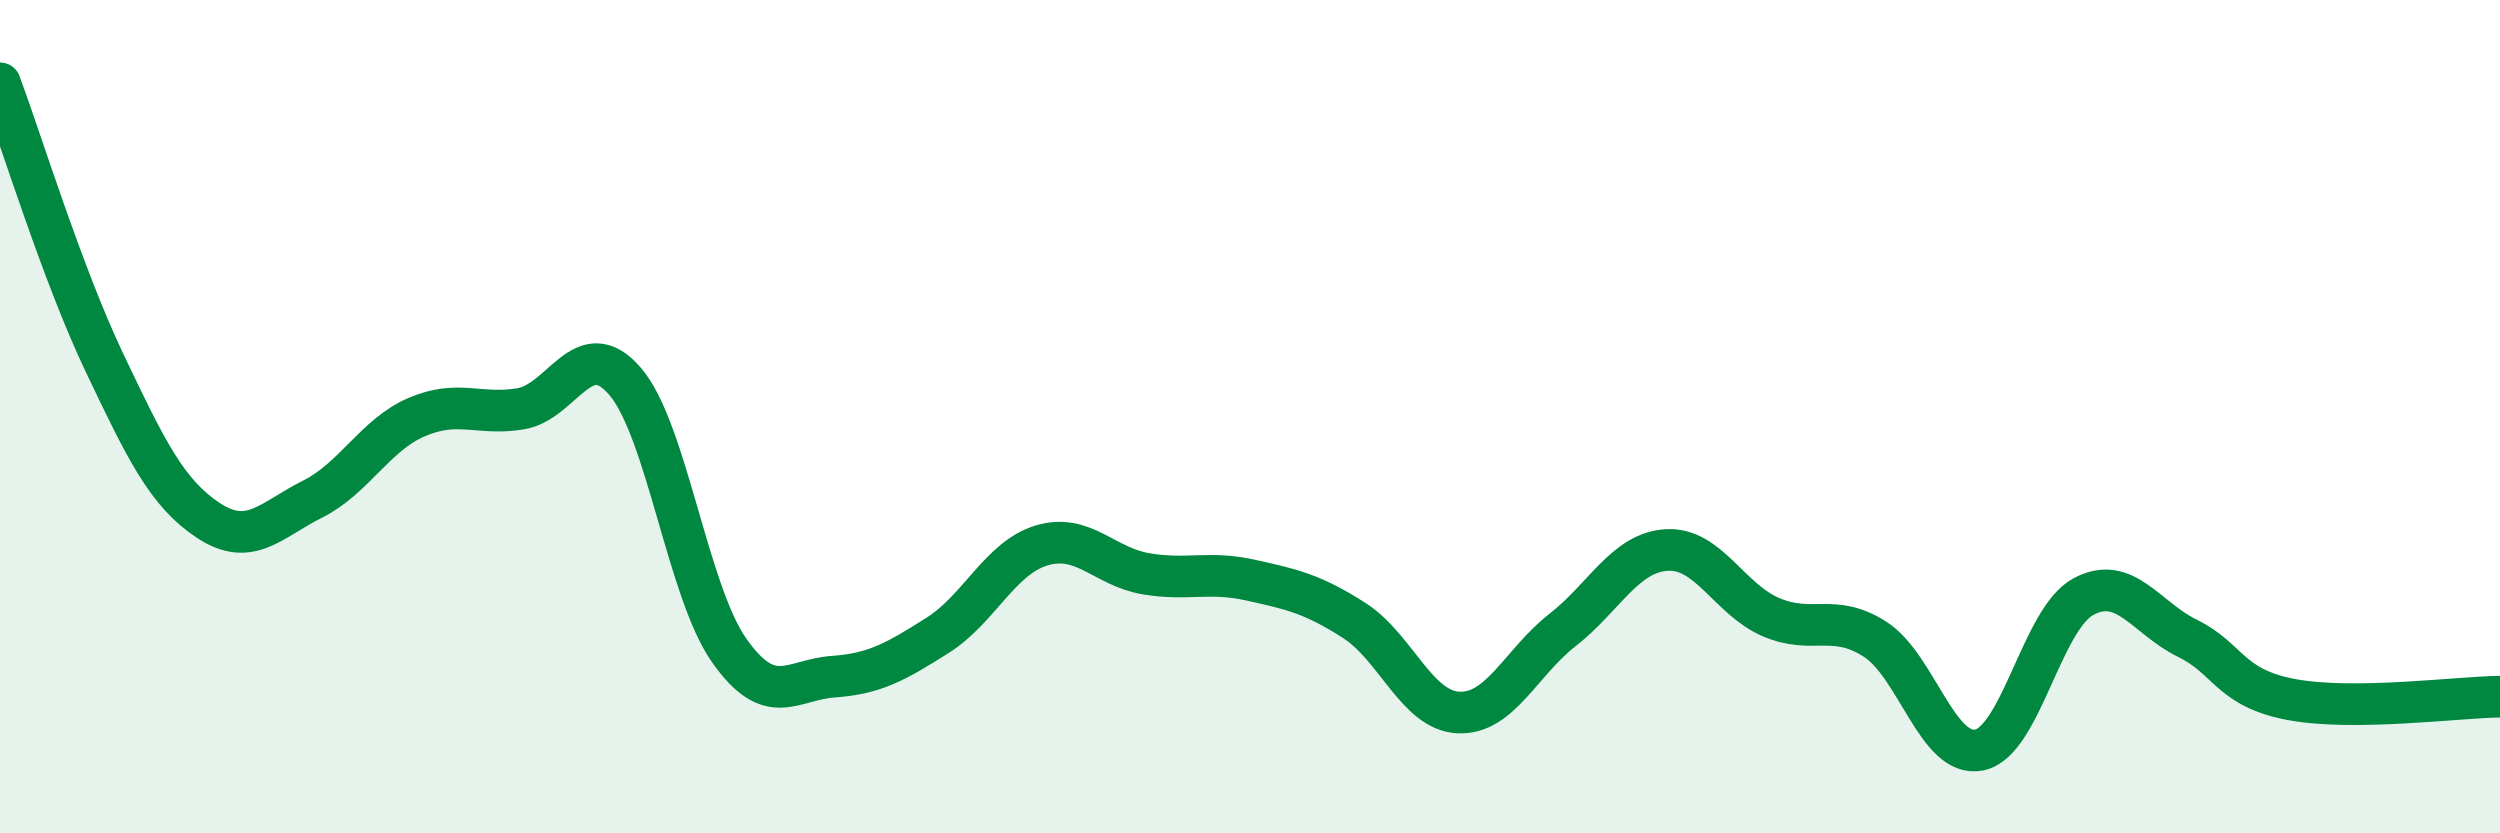
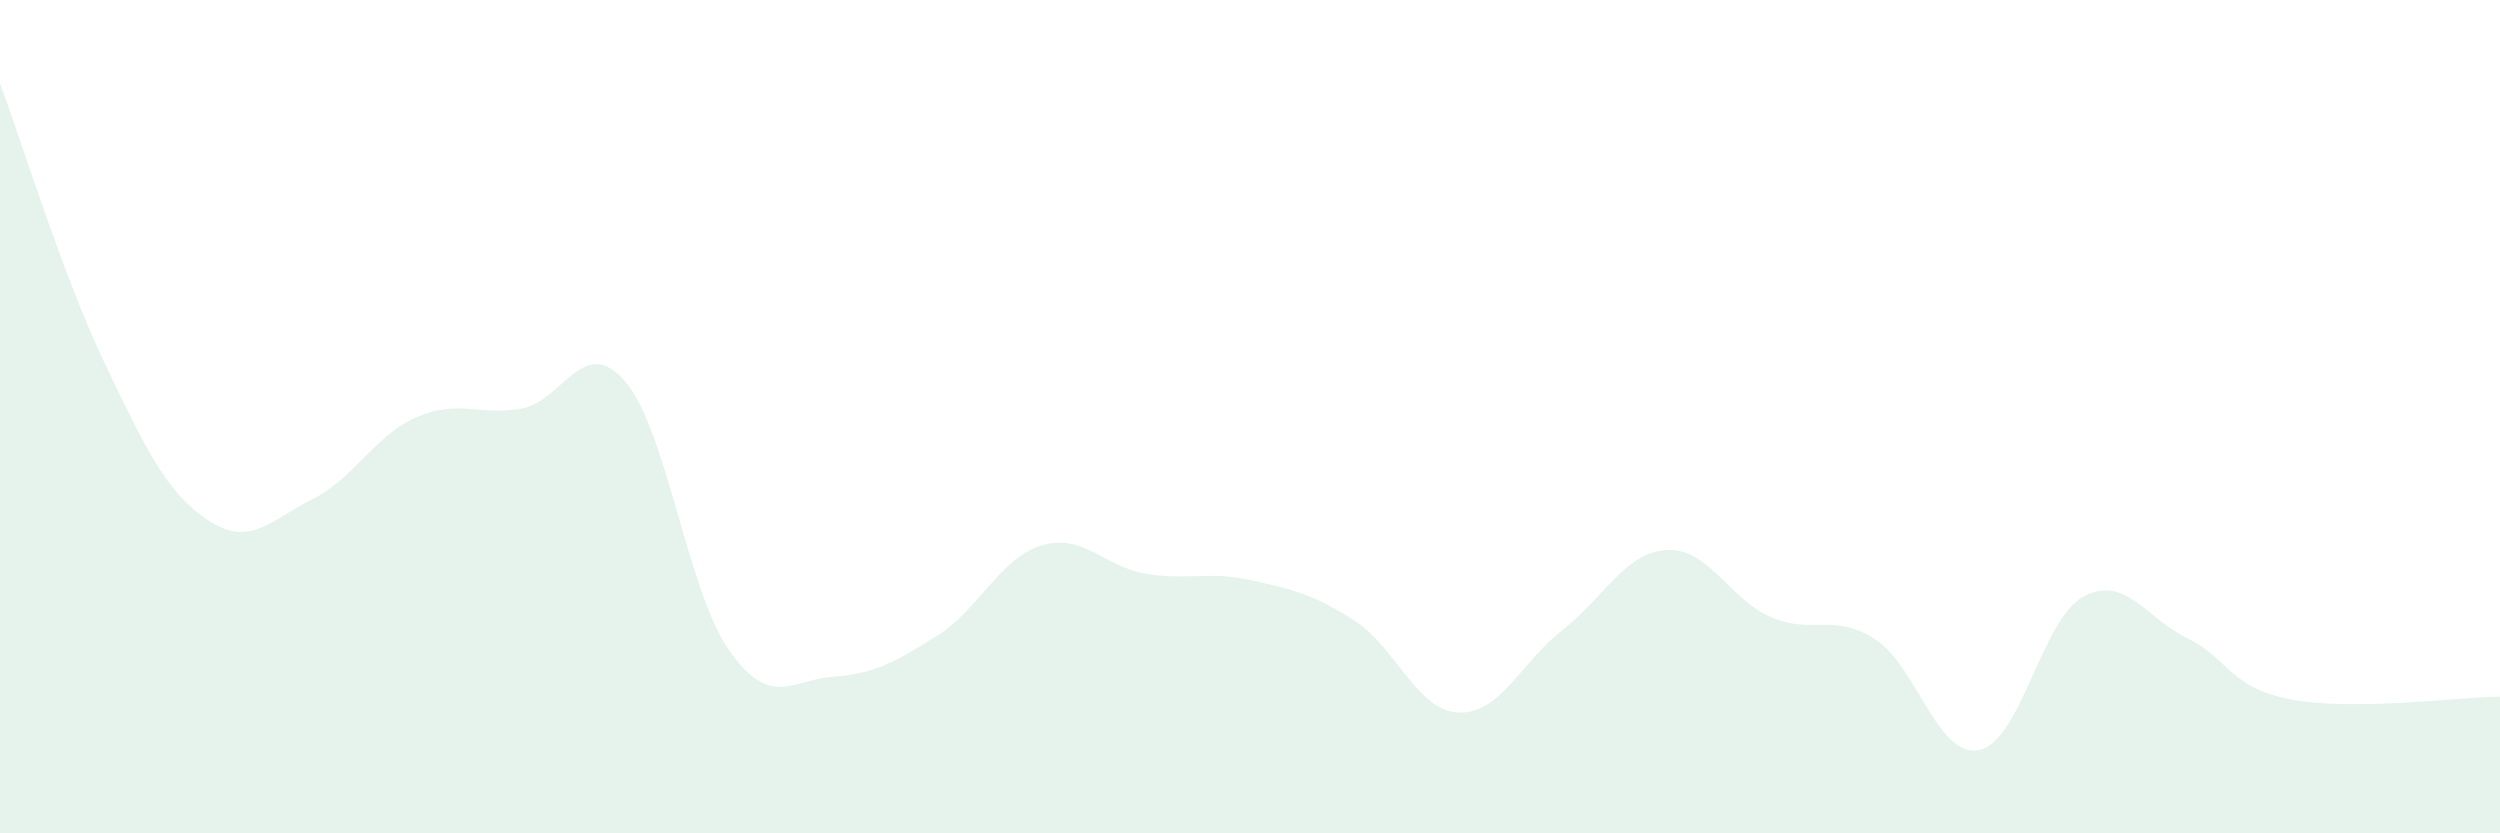
<svg xmlns="http://www.w3.org/2000/svg" width="60" height="20" viewBox="0 0 60 20">
  <path d="M 0,2 C 0.5,3.34 1.5,6.59 2.5,8.69 C 3.5,10.79 4,11.83 5,12.49 C 6,13.15 6.5,12.48 7.5,11.98 C 8.5,11.48 9,10.44 10,10.01 C 11,9.58 11.5,9.98 12.5,9.81 C 13.5,9.64 14,7.99 15,9.15 C 16,10.31 16.5,14.19 17.5,15.61 C 18.5,17.03 19,16.31 20,16.24 C 21,16.17 21.5,15.88 22.5,15.25 C 23.5,14.62 24,13.39 25,13.09 C 26,12.79 26.5,13.6 27.5,13.77 C 28.5,13.94 29,13.7 30,13.92 C 31,14.14 31.5,14.25 32.5,14.89 C 33.5,15.53 34,17.05 35,17.1 C 36,17.15 36.5,15.9 37.5,15.12 C 38.5,14.34 39,13.26 40,13.2 C 41,13.14 41.5,14.38 42.5,14.81 C 43.5,15.24 44,14.7 45,15.34 C 46,15.98 46.5,18.2 47.5,18 C 48.5,17.8 49,14.86 50,14.32 C 51,13.78 51.5,14.83 52.5,15.32 C 53.5,15.81 53.5,16.51 55,16.79 C 56.5,17.07 59,16.73 60,16.72L60 20L0 20Z" fill="#008740" opacity="0.1" stroke-linecap="round" stroke-linejoin="round" />
-   <path d="M 0,2 C 0.5,3.34 1.5,6.59 2.5,8.69 C 3.5,10.79 4,11.83 5,12.49 C 6,13.15 6.5,12.48 7.5,11.98 C 8.5,11.48 9,10.44 10,10.01 C 11,9.58 11.5,9.98 12.5,9.81 C 13.5,9.64 14,7.99 15,9.15 C 16,10.31 16.5,14.19 17.5,15.61 C 18.5,17.03 19,16.31 20,16.24 C 21,16.17 21.5,15.88 22.5,15.25 C 23.5,14.62 24,13.39 25,13.09 C 26,12.79 26.5,13.6 27.5,13.77 C 28.5,13.94 29,13.7 30,13.92 C 31,14.14 31.5,14.25 32.5,14.89 C 33.5,15.53 34,17.05 35,17.1 C 36,17.15 36.5,15.9 37.5,15.12 C 38.5,14.34 39,13.26 40,13.2 C 41,13.14 41.5,14.38 42.5,14.81 C 43.5,15.24 44,14.7 45,15.34 C 46,15.98 46.5,18.2 47.5,18 C 48.5,17.8 49,14.86 50,14.32 C 51,13.78 51.5,14.83 52.5,15.32 C 53.5,15.81 53.5,16.51 55,16.79 C 56.5,17.07 59,16.73 60,16.72" stroke="#008740" stroke-width="1" fill="none" stroke-linecap="round" stroke-linejoin="round" />
</svg>